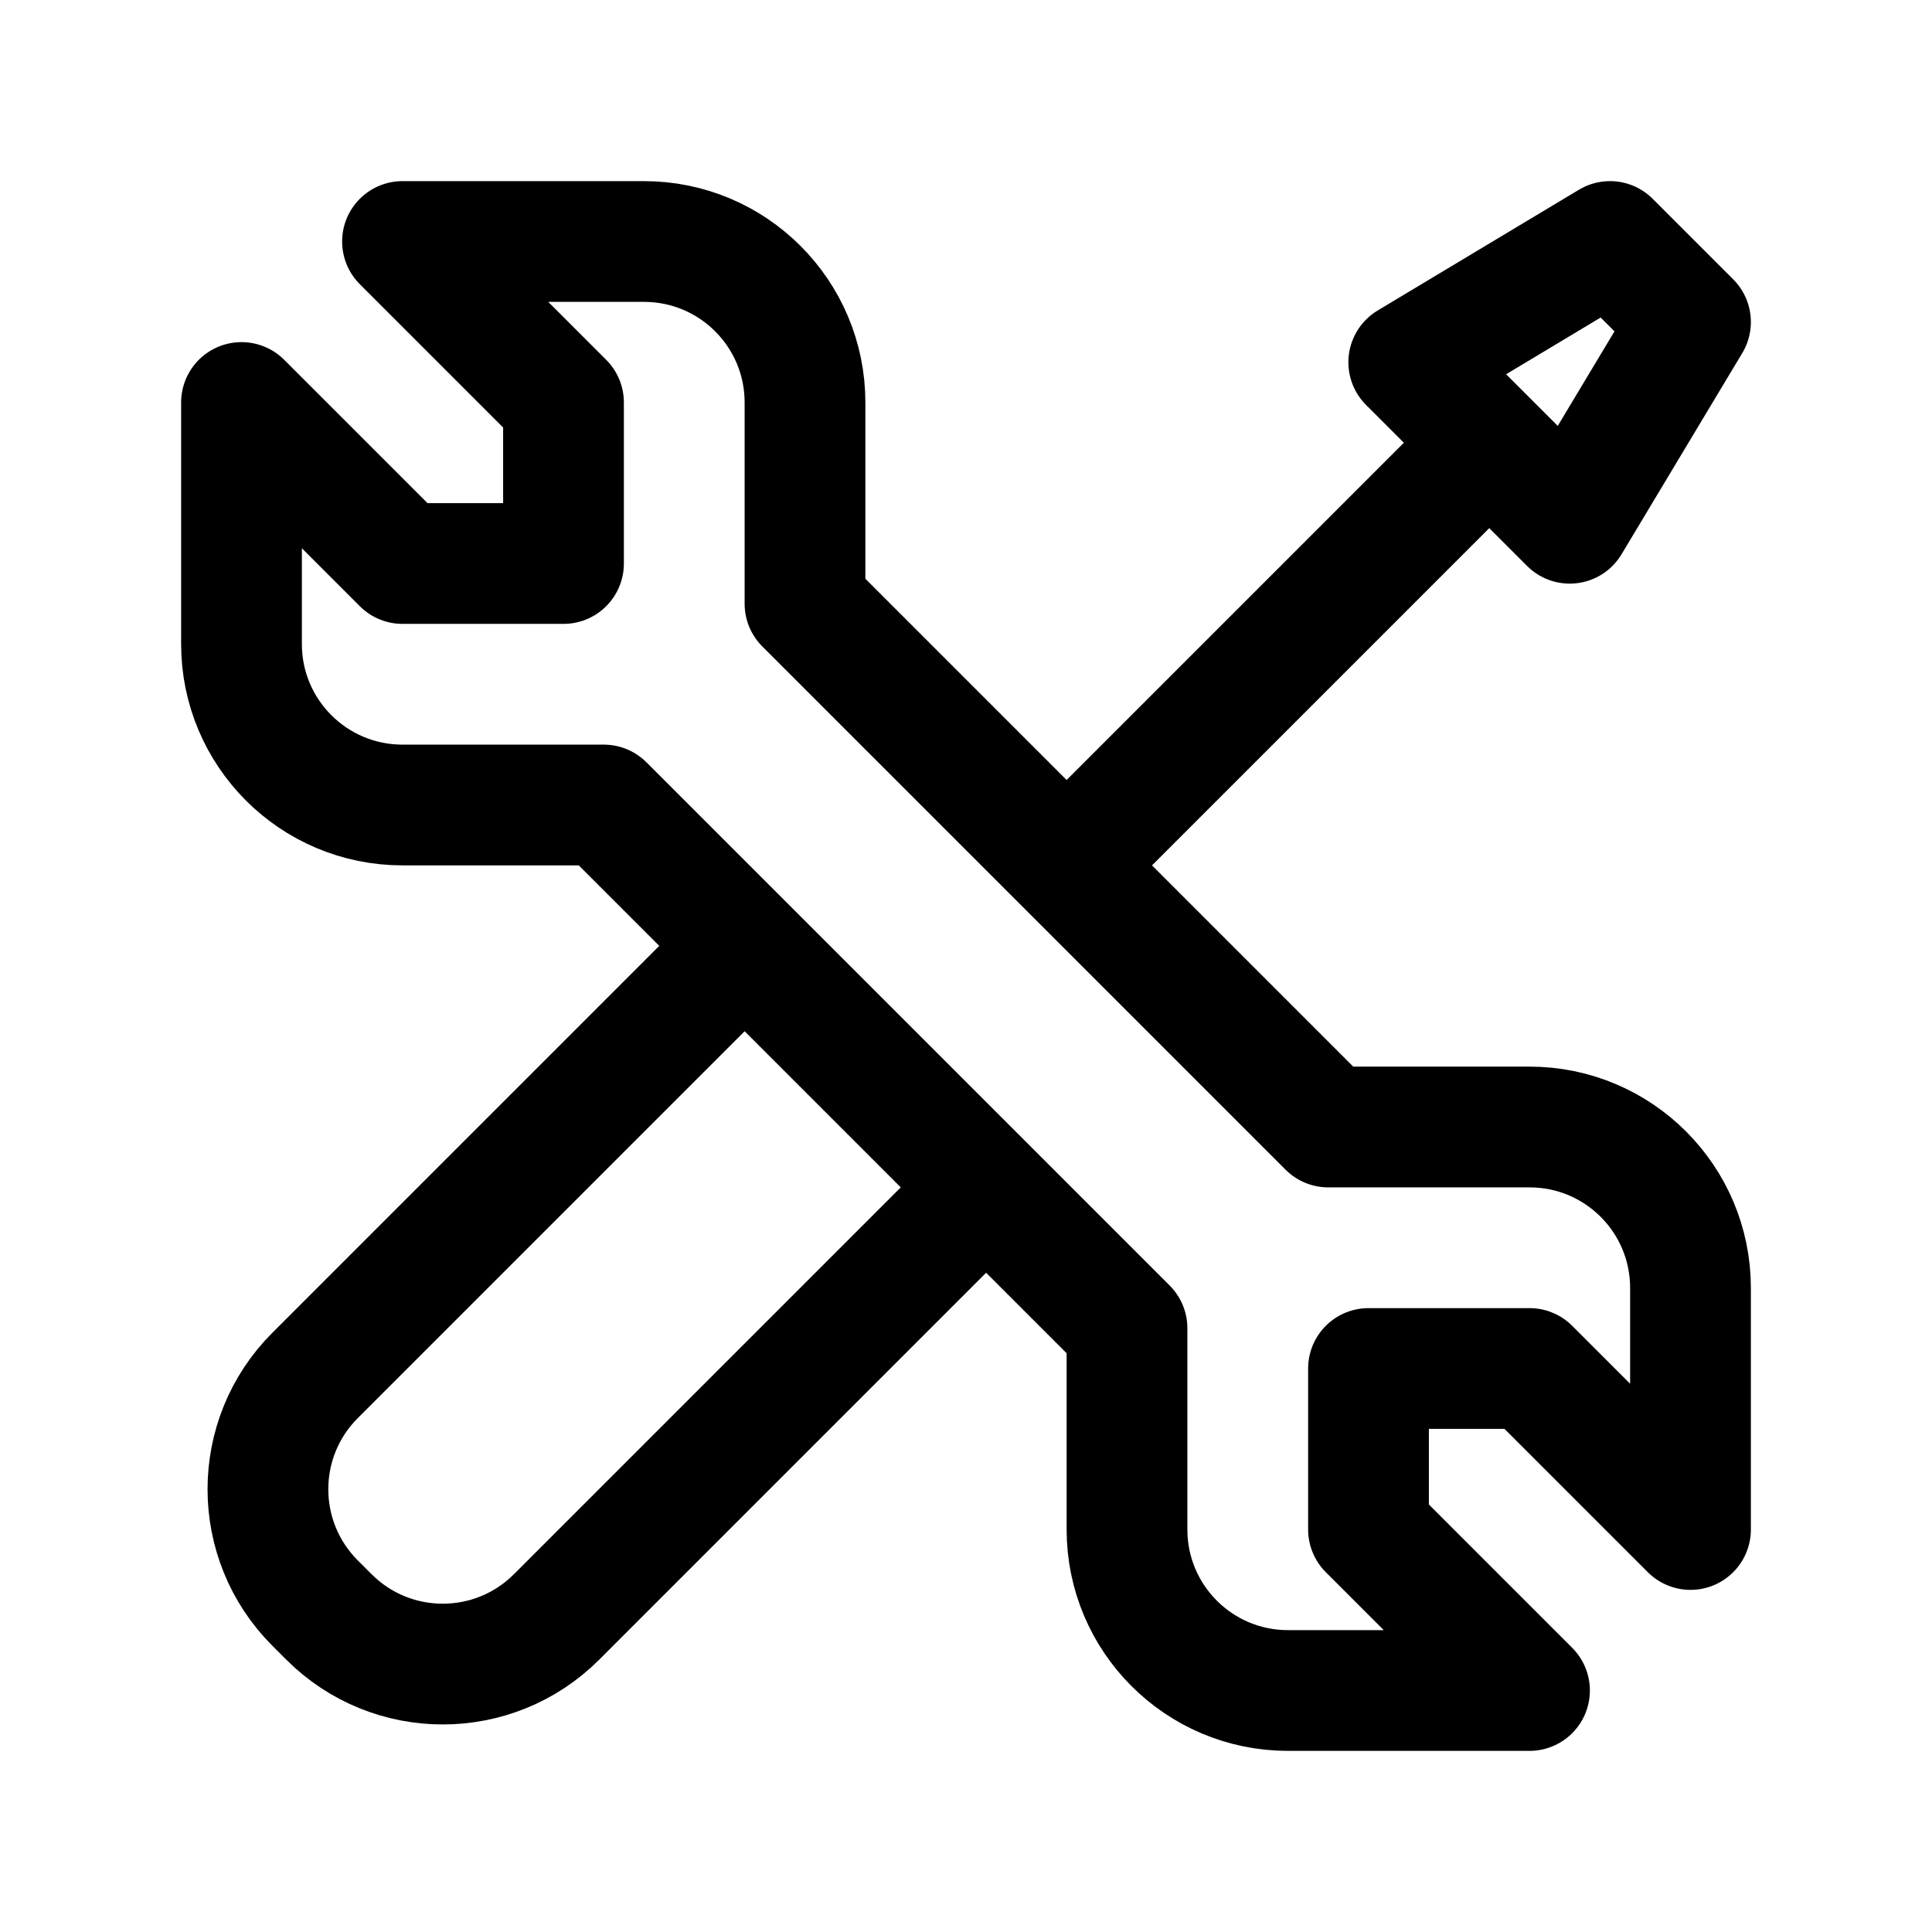
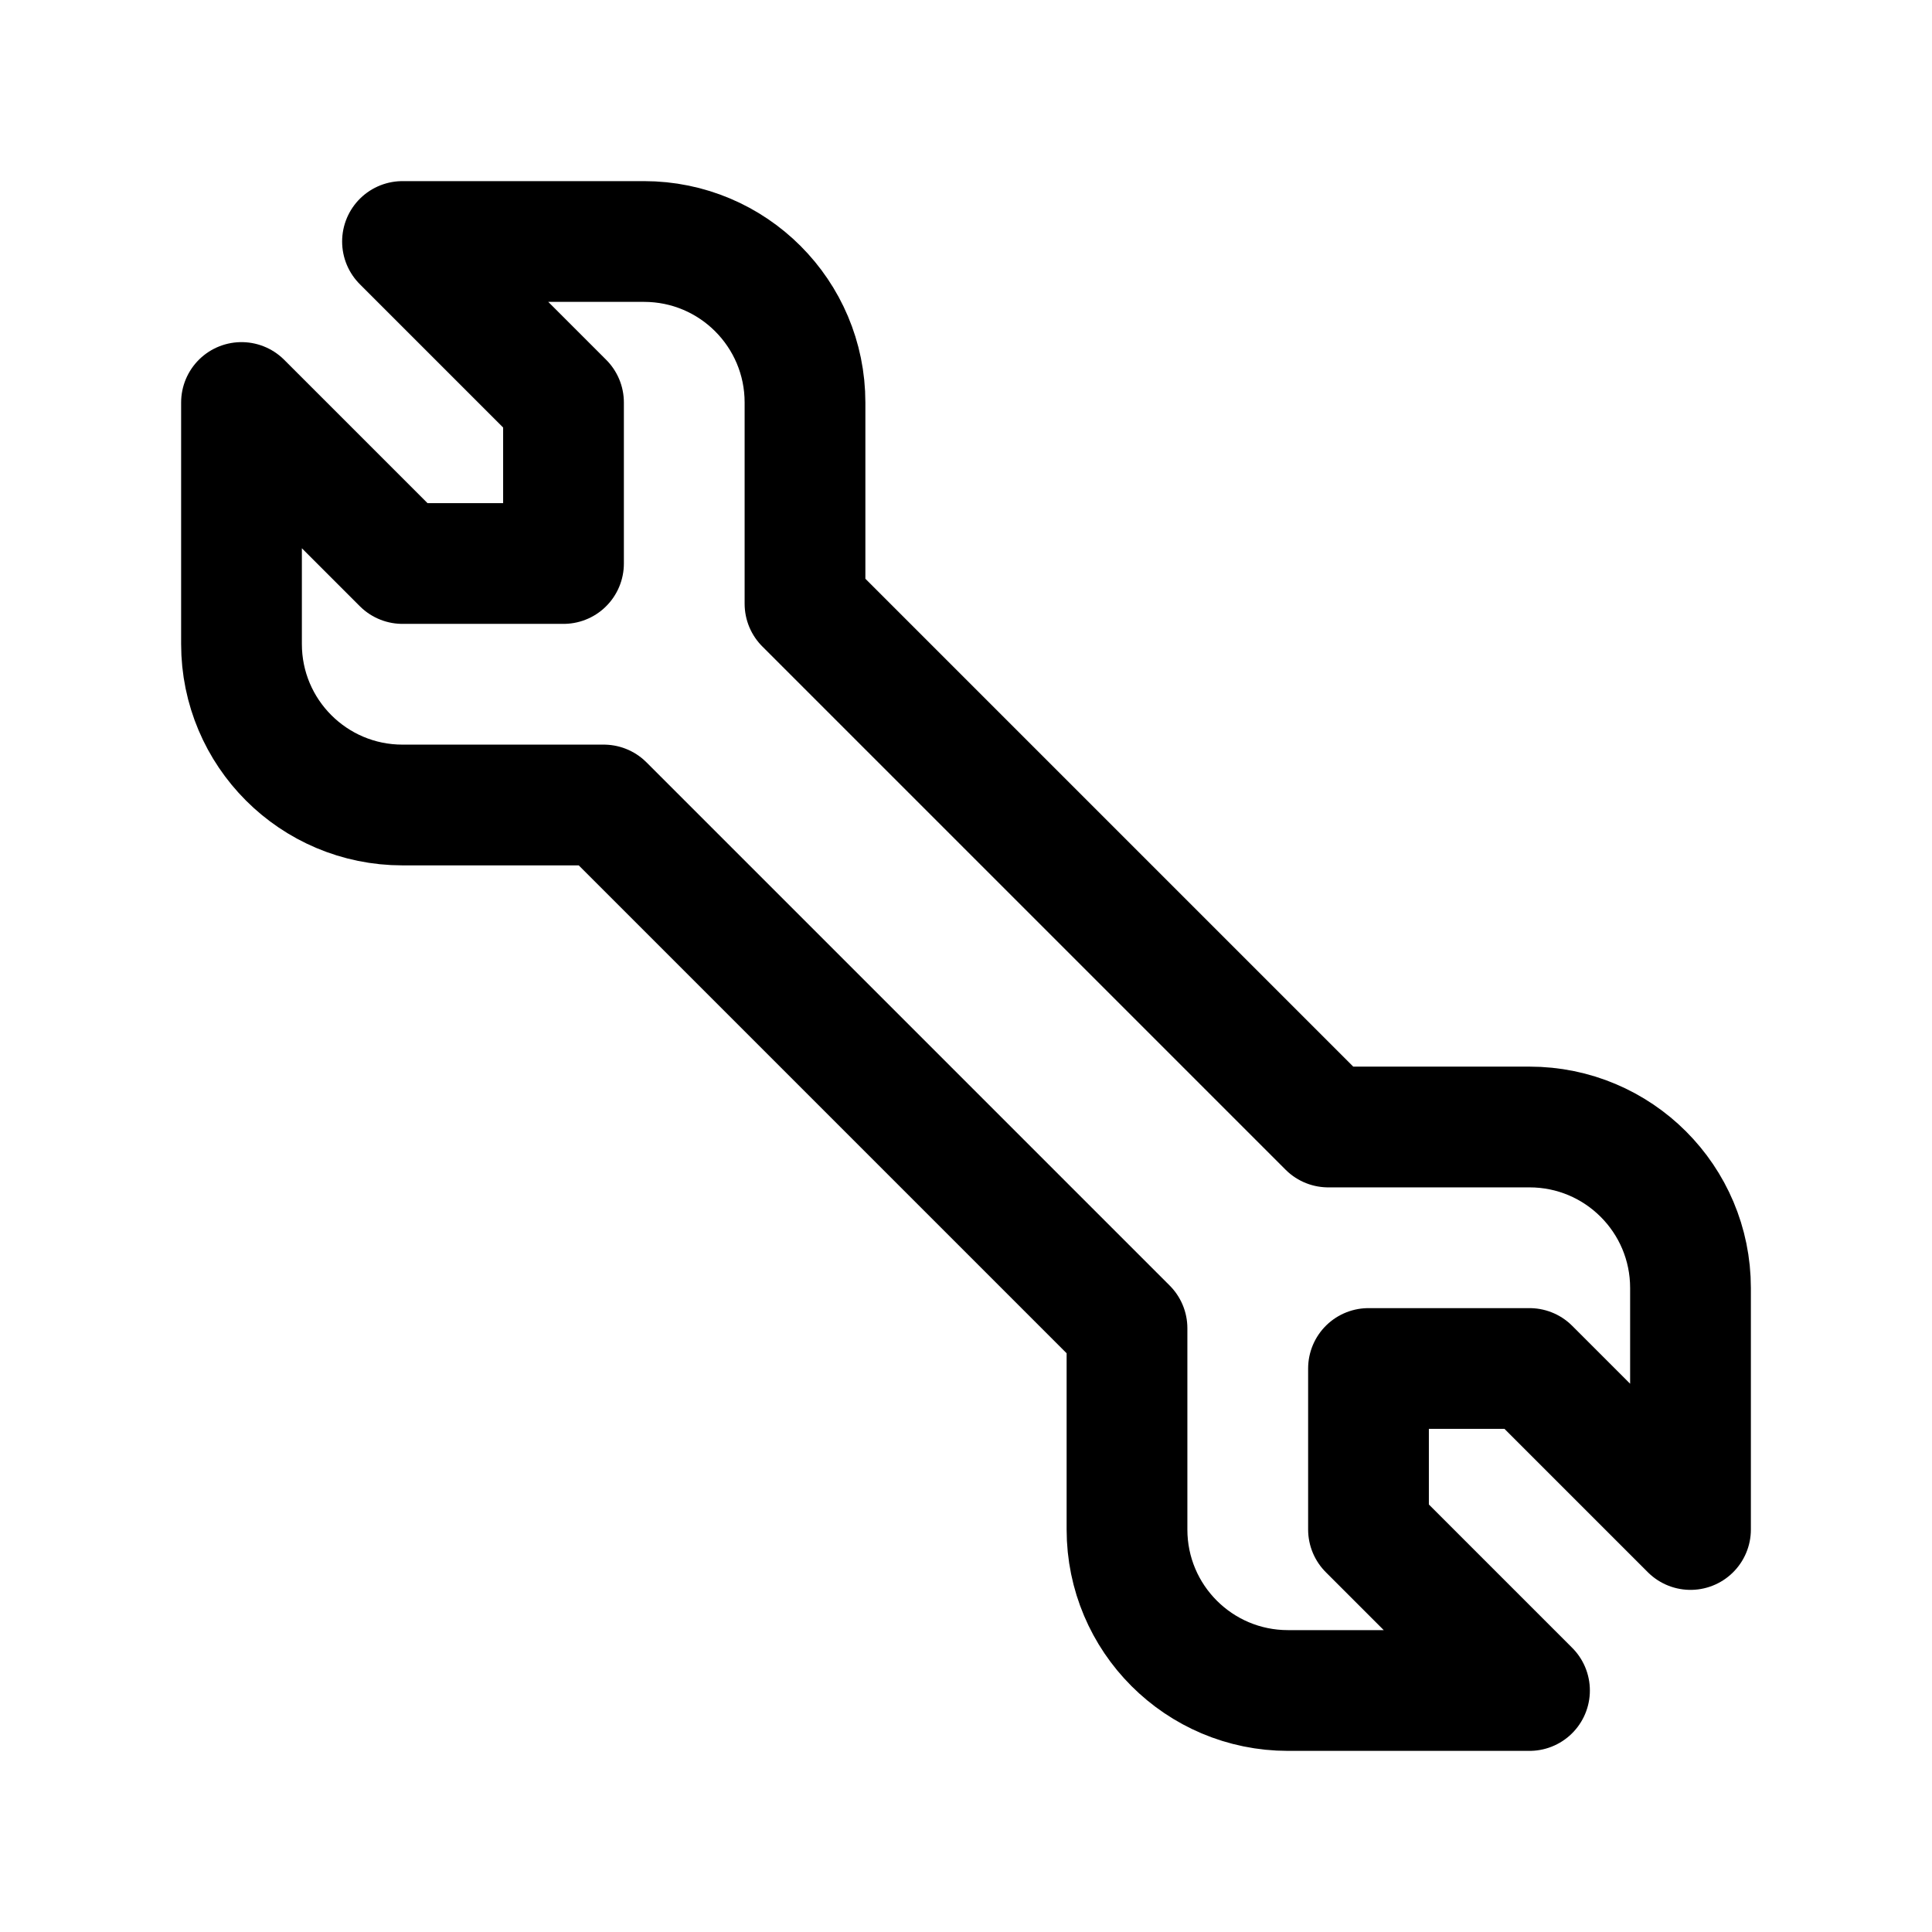
<svg xmlns="http://www.w3.org/2000/svg" viewBox="0 0 24 24" width="24" height="24" color="#000000" fill="none">
  <path d="M5 10H7.5L14 16.5V19C14 20.105 14.895 21 16 21H19L17 19V17H19L21 19V16C21 14.895 20.105 14 19 14H16.5L10 7.5V5C10 3.895 9.105 3 8 3H5L7 5V7H5L3 5V8C3 9.105 3.895 10 5 10Z" stroke="currentColor" stroke-width="1.5" stroke-linecap="round" stroke-linejoin="round" />
-   <path d="M9 12L3.914 17.086C3.133 17.867 3.133 19.133 3.914 19.914L4.086 20.086C4.867 20.867 6.133 20.867 6.914 20.086L12 15M13.5 10.5L18.5 5.5M18.5 5.5L17.5 4.5L20 3L21 4L19.5 6.5L18.5 5.5Z" stroke="currentColor" stroke-width="1.5" stroke-linecap="round" stroke-linejoin="round" />
</svg>